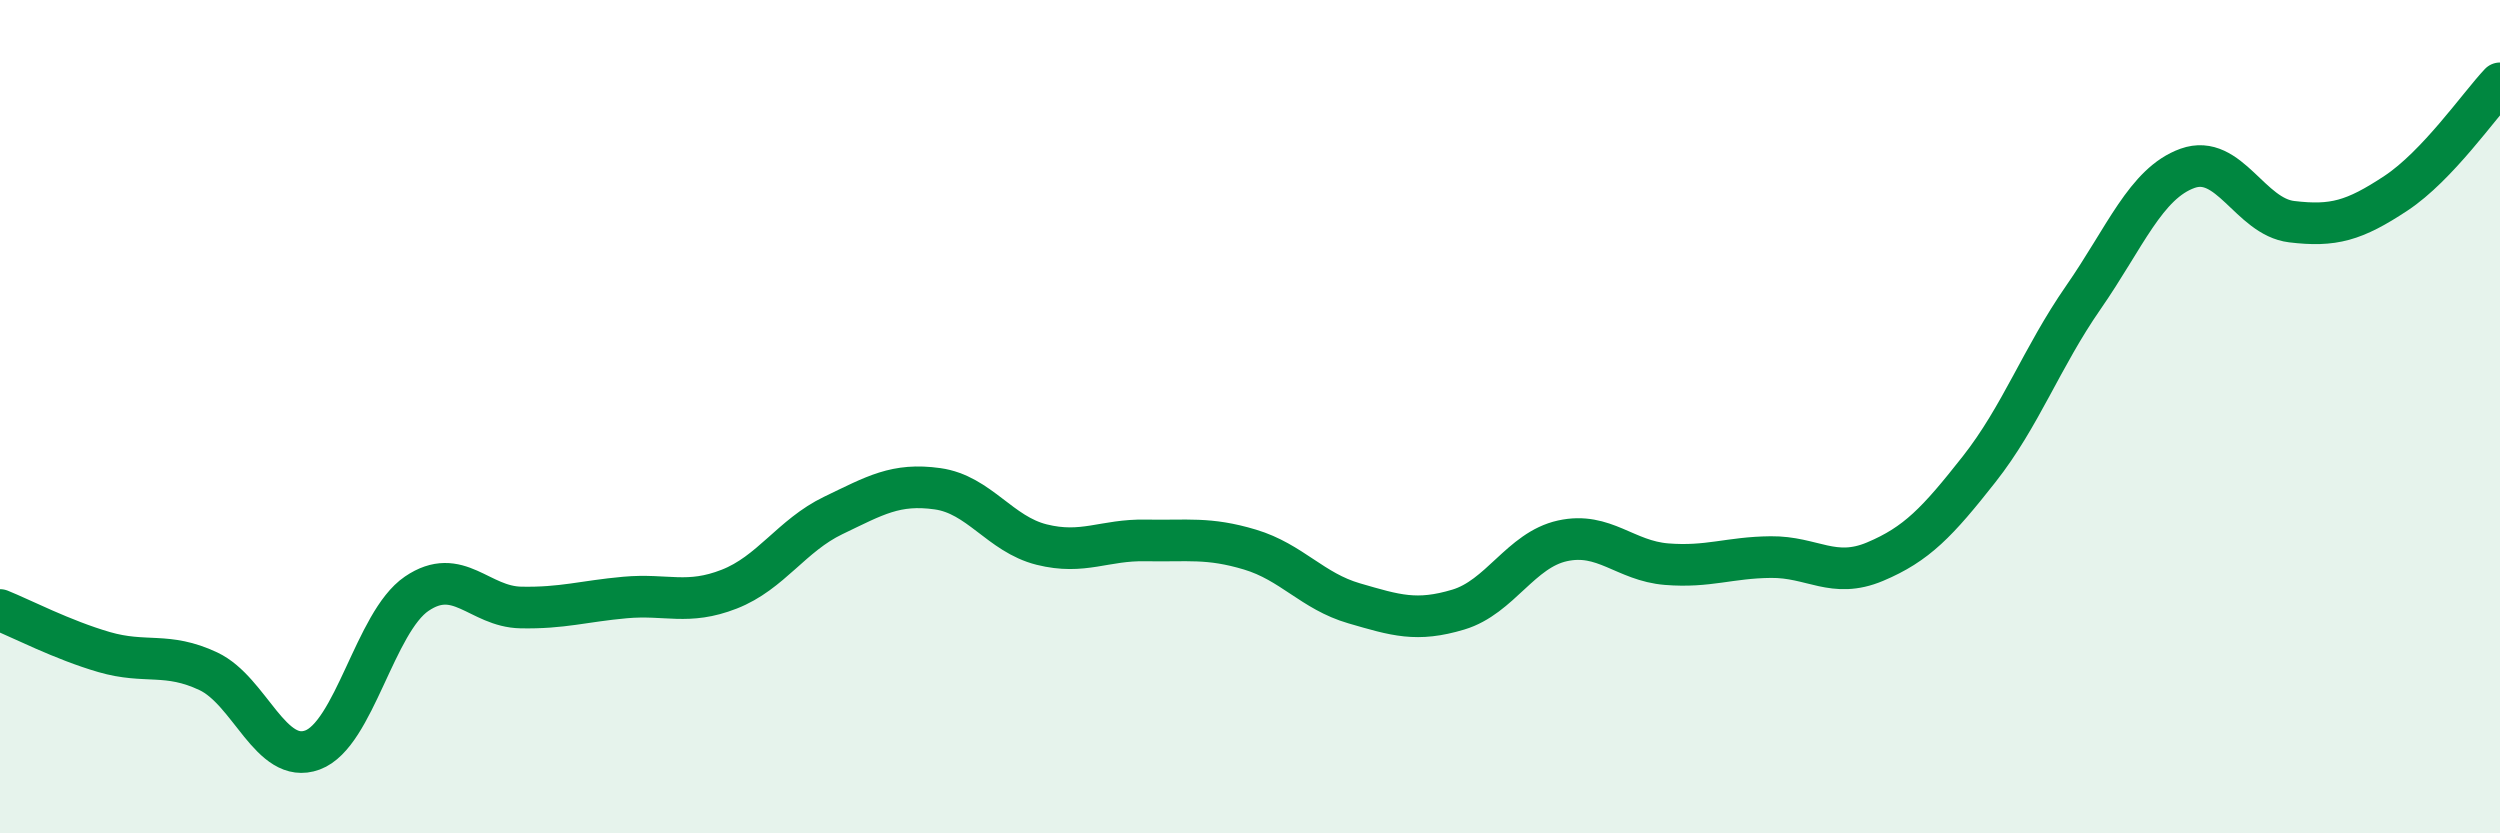
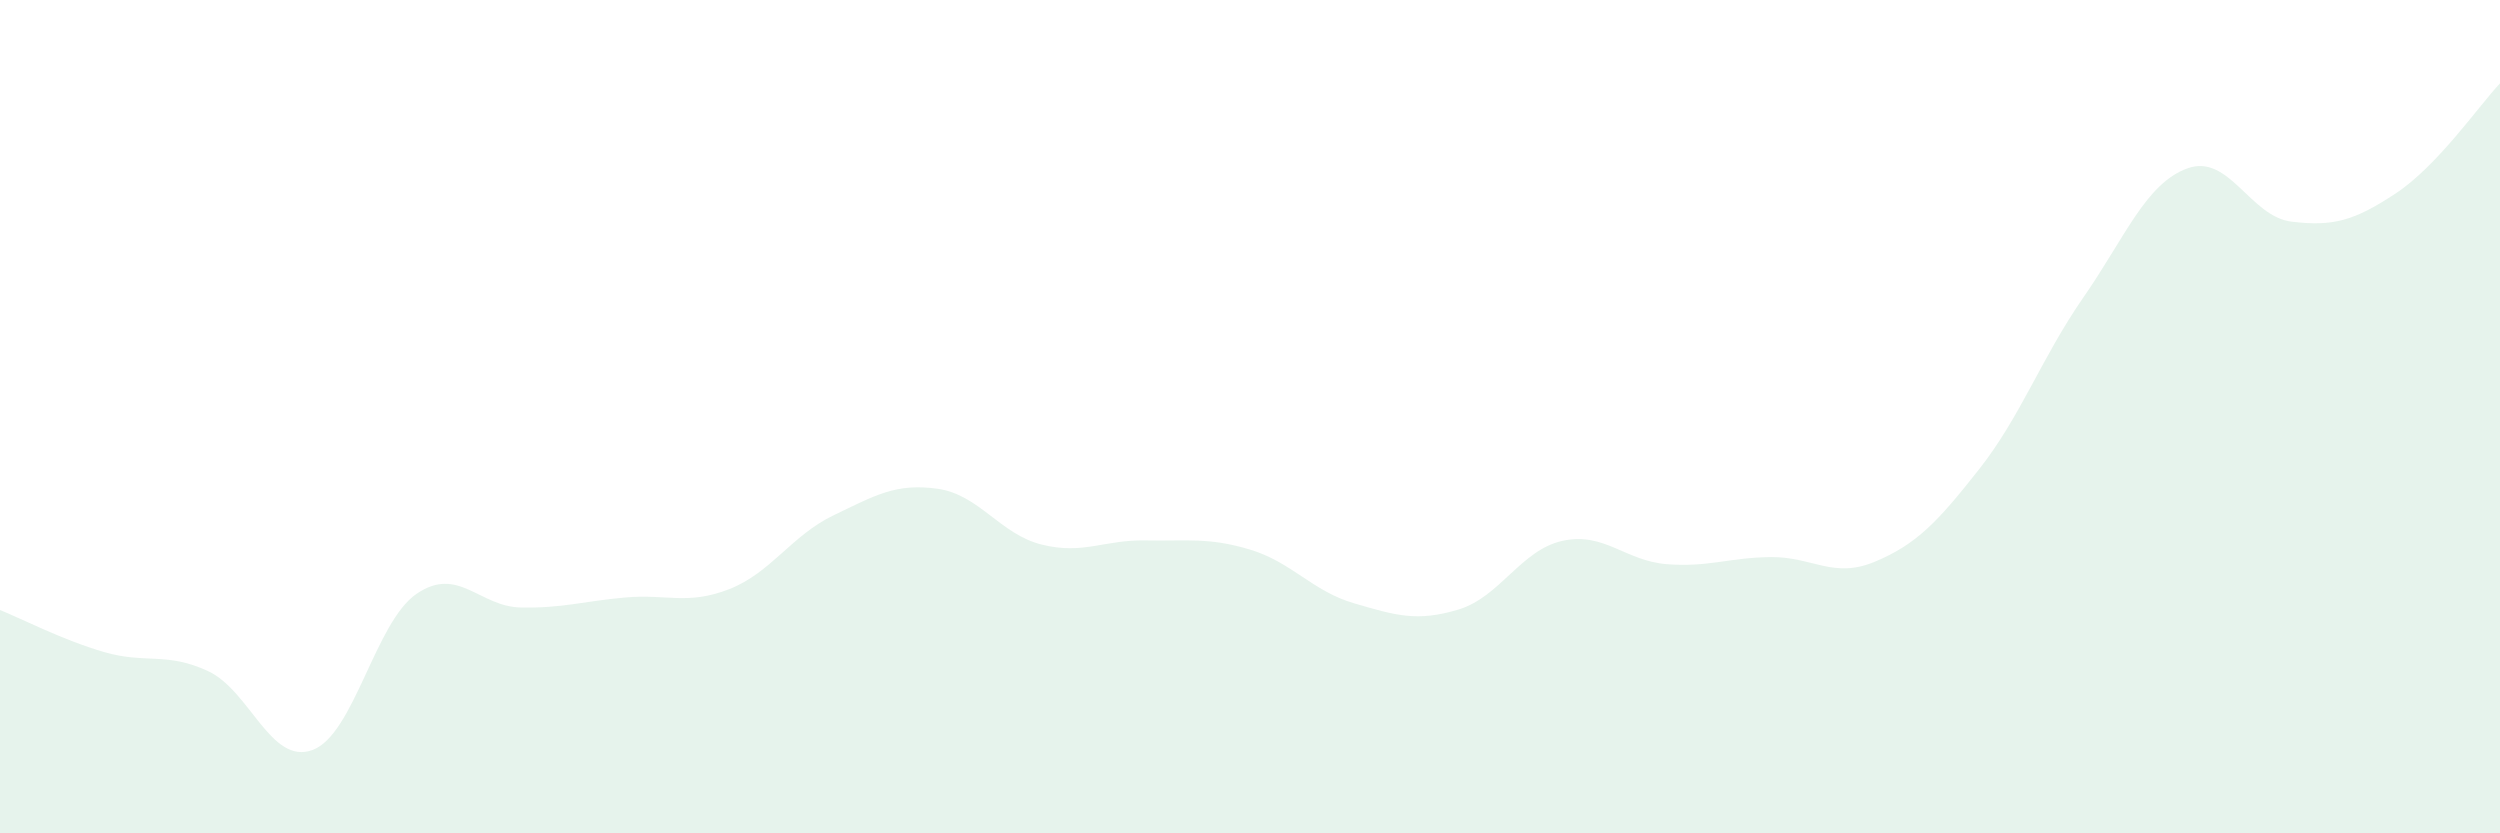
<svg xmlns="http://www.w3.org/2000/svg" width="60" height="20" viewBox="0 0 60 20">
  <path d="M 0,14.64 C 0.5,14.84 1.5,15.36 2.5,15.65 C 3.5,15.94 4,15.64 5,16.11 C 6,16.58 6.5,18.37 7.5,18 C 8.5,17.63 9,14.93 10,14.25 C 11,13.57 11.5,14.56 12.5,14.58 C 13.5,14.6 14,14.43 15,14.34 C 16,14.25 16.5,14.53 17.5,14.14 C 18.5,13.75 19,12.85 20,12.37 C 21,11.89 21.5,11.59 22.5,11.73 C 23.5,11.87 24,12.82 25,13.07 C 26,13.32 26.5,12.95 27.5,12.97 C 28.5,12.99 29,12.89 30,13.19 C 31,13.49 31.5,14.19 32.5,14.48 C 33.5,14.77 34,14.93 35,14.63 C 36,14.33 36.5,13.2 37.5,12.98 C 38.5,12.76 39,13.46 40,13.54 C 41,13.62 41.5,13.38 42.5,13.37 C 43.5,13.36 44,13.9 45,13.48 C 46,13.06 46.5,12.53 47.5,11.26 C 48.5,9.99 49,8.58 50,7.14 C 51,5.7 51.5,4.4 52.5,4.04 C 53.5,3.68 54,5.2 55,5.32 C 56,5.44 56.5,5.3 57.5,4.64 C 58.5,3.98 59.5,2.53 60,2L60 20L0 20Z" fill="#008740" opacity="0.1" stroke-linecap="round" stroke-linejoin="round" />
-   <path d="M 0,14.64 C 0.5,14.84 1.5,15.36 2.5,15.65 C 3.5,15.94 4,15.64 5,16.11 C 6,16.58 6.5,18.37 7.5,18 C 8.5,17.63 9,14.93 10,14.25 C 11,13.57 11.5,14.56 12.5,14.58 C 13.5,14.6 14,14.43 15,14.34 C 16,14.25 16.5,14.53 17.5,14.14 C 18.5,13.75 19,12.85 20,12.37 C 21,11.89 21.5,11.59 22.5,11.73 C 23.5,11.87 24,12.82 25,13.07 C 26,13.32 26.5,12.95 27.5,12.97 C 28.5,12.99 29,12.89 30,13.19 C 31,13.49 31.5,14.19 32.5,14.48 C 33.5,14.77 34,14.93 35,14.63 C 36,14.33 36.5,13.2 37.5,12.98 C 38.5,12.76 39,13.46 40,13.54 C 41,13.62 41.5,13.38 42.5,13.37 C 43.5,13.36 44,13.9 45,13.48 C 46,13.06 46.5,12.53 47.5,11.26 C 48.5,9.99 49,8.58 50,7.14 C 51,5.7 51.5,4.4 52.5,4.04 C 53.5,3.68 54,5.2 55,5.32 C 56,5.44 56.5,5.3 57.5,4.64 C 58.5,3.98 59.5,2.53 60,2" stroke="#008740" stroke-width="1" fill="none" stroke-linecap="round" stroke-linejoin="round" />
</svg>